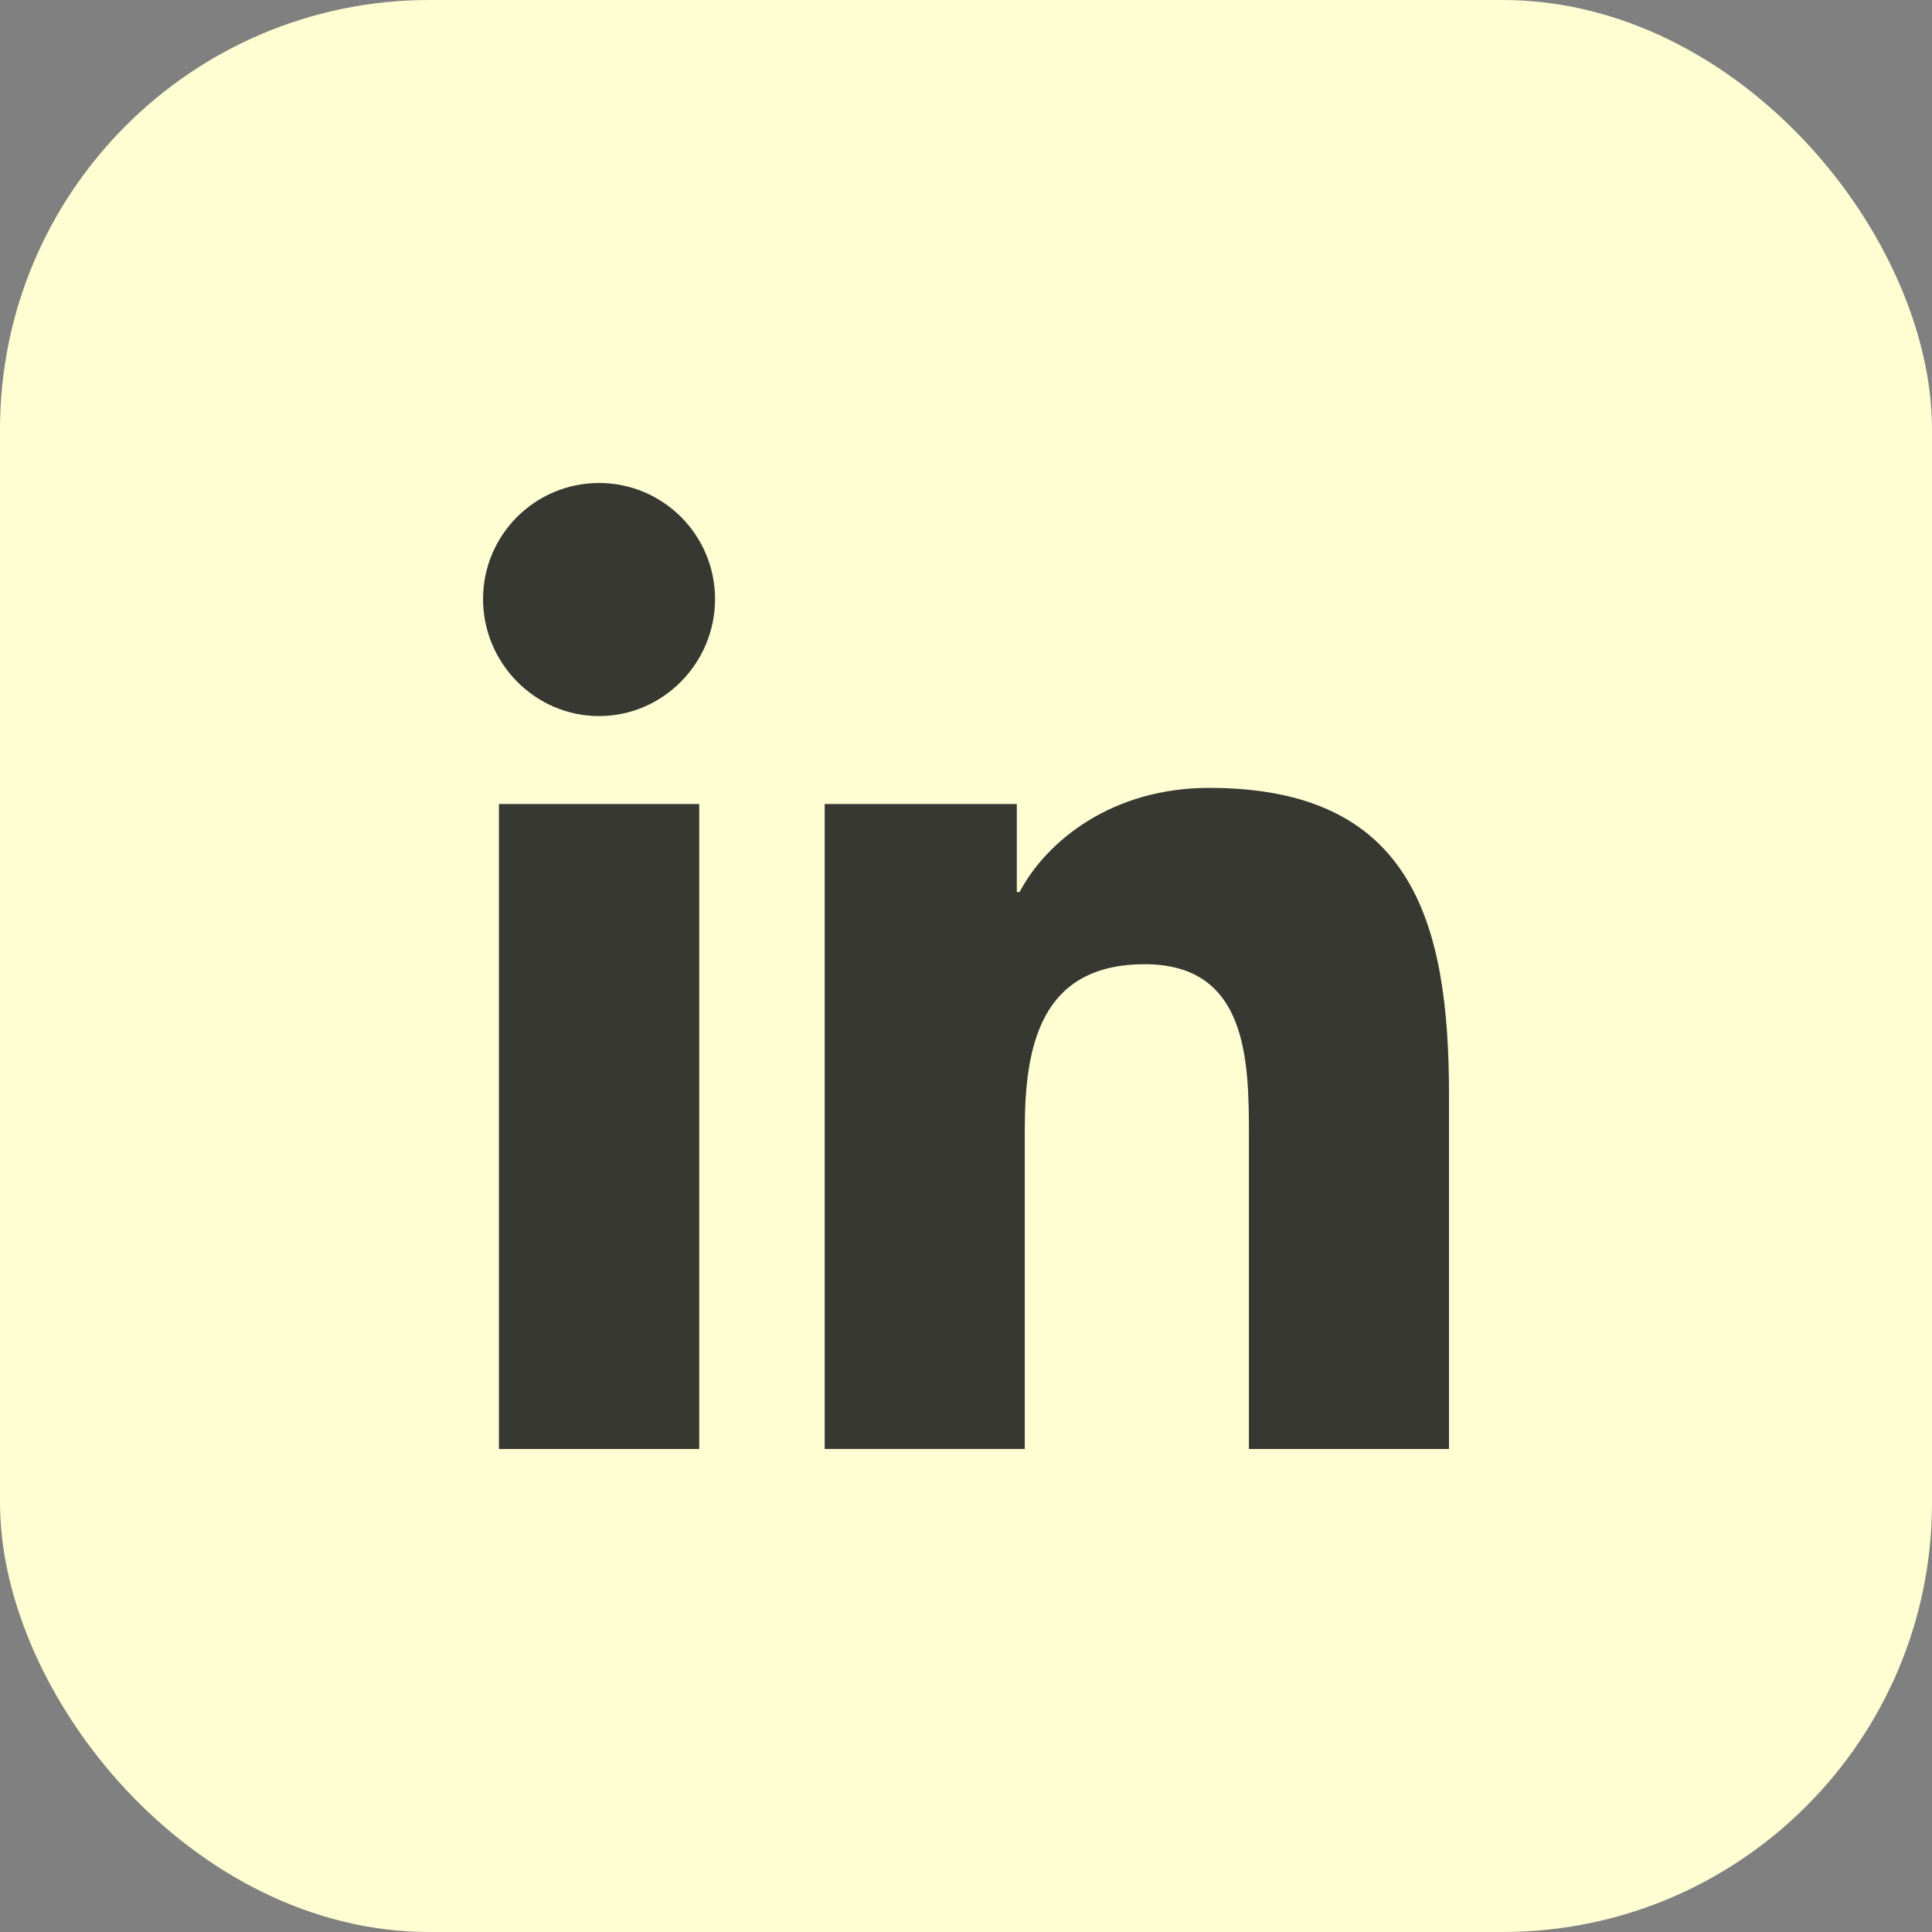
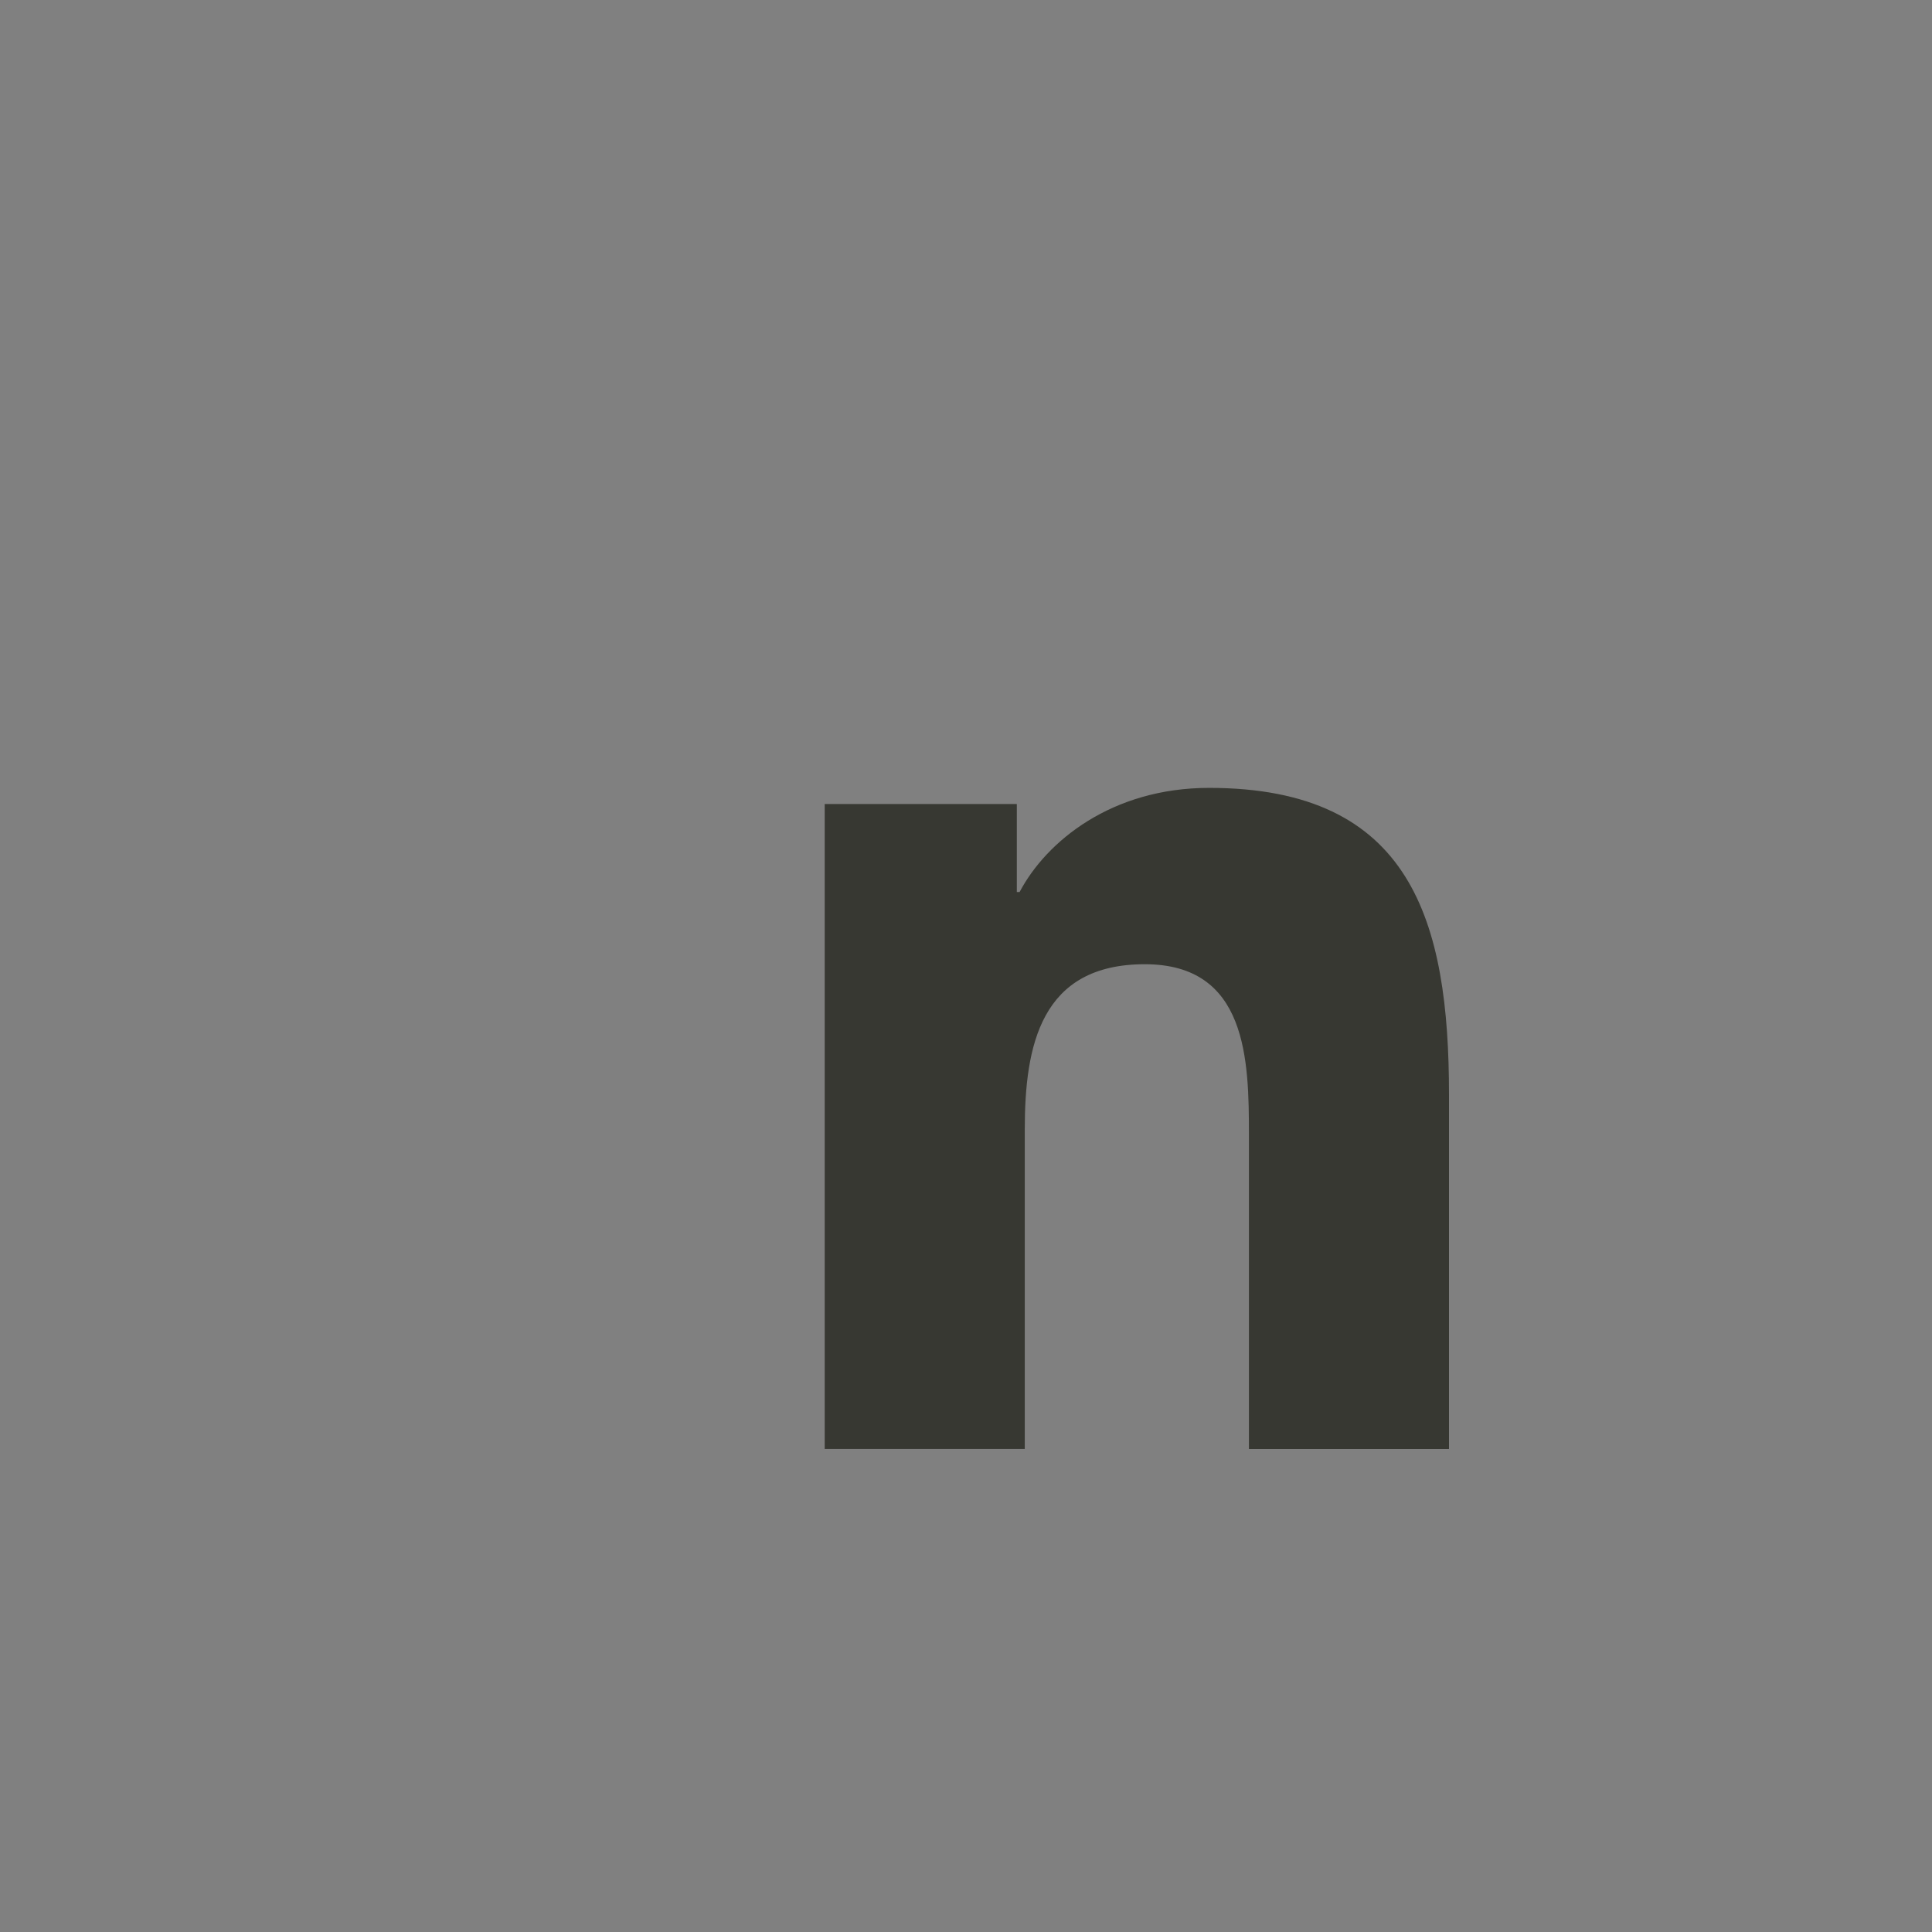
<svg xmlns="http://www.w3.org/2000/svg" width="36" height="36" viewBox="0 0 36 36" fill="none">
  <rect x="0" y="0" width="36" height="36" fill="#808080" stroke="none" />
-   <rect width="36" height="36" rx="8" fill="#FFFDD2" />
  <path d="M26.996 27V26.999H27V20.398C27 17.168 26.305 14.681 22.53 14.681C20.715 14.681 19.497 15.677 18.999 16.621H18.947V14.982H15.367V26.999H19.095V21.049C19.095 19.482 19.392 17.967 21.332 17.967C23.244 17.967 23.272 19.755 23.272 21.149V27H26.996Z" fill="#373832" />
-   <path d="M9.297 14.982H13.029V27H9.297V14.982Z" fill="#373832" />
-   <path d="M11.162 9C9.969 9 9.001 9.968 9.001 11.162C9.001 12.355 9.969 13.343 11.162 13.343C12.356 13.343 13.324 12.355 13.324 11.162C13.323 9.968 12.355 9 11.162 9V9Z" fill="#373832" />
</svg>